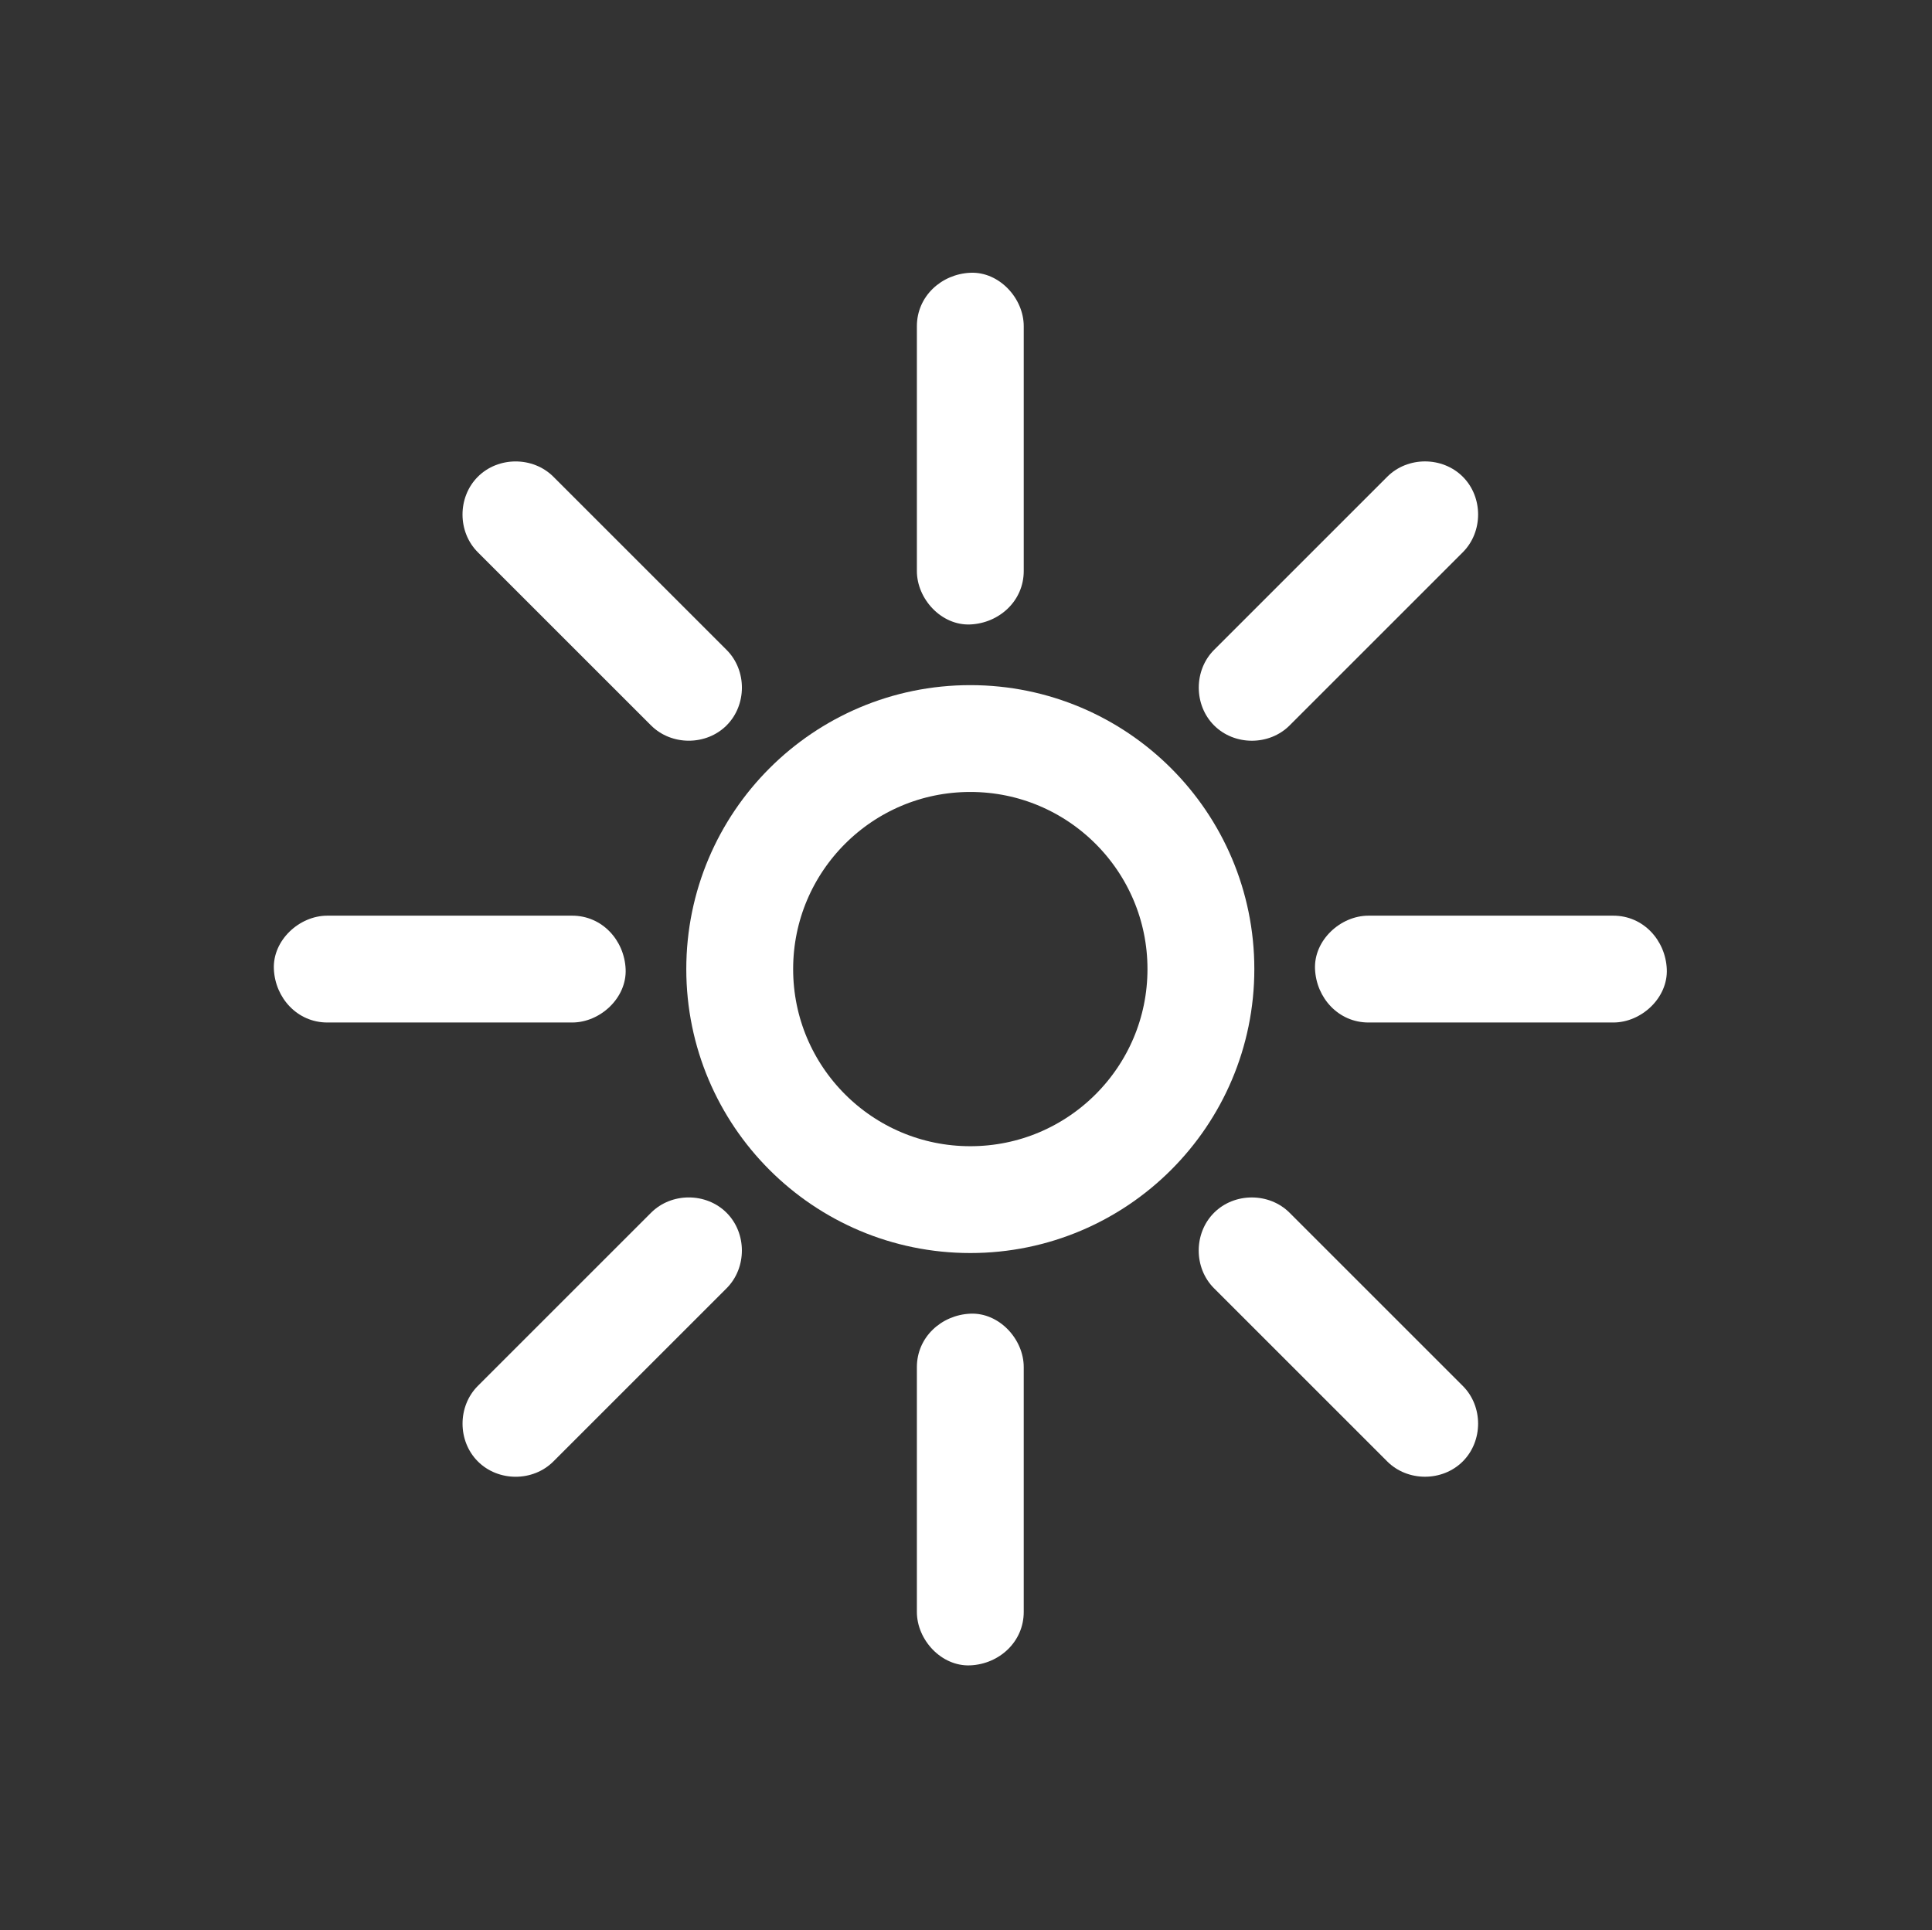
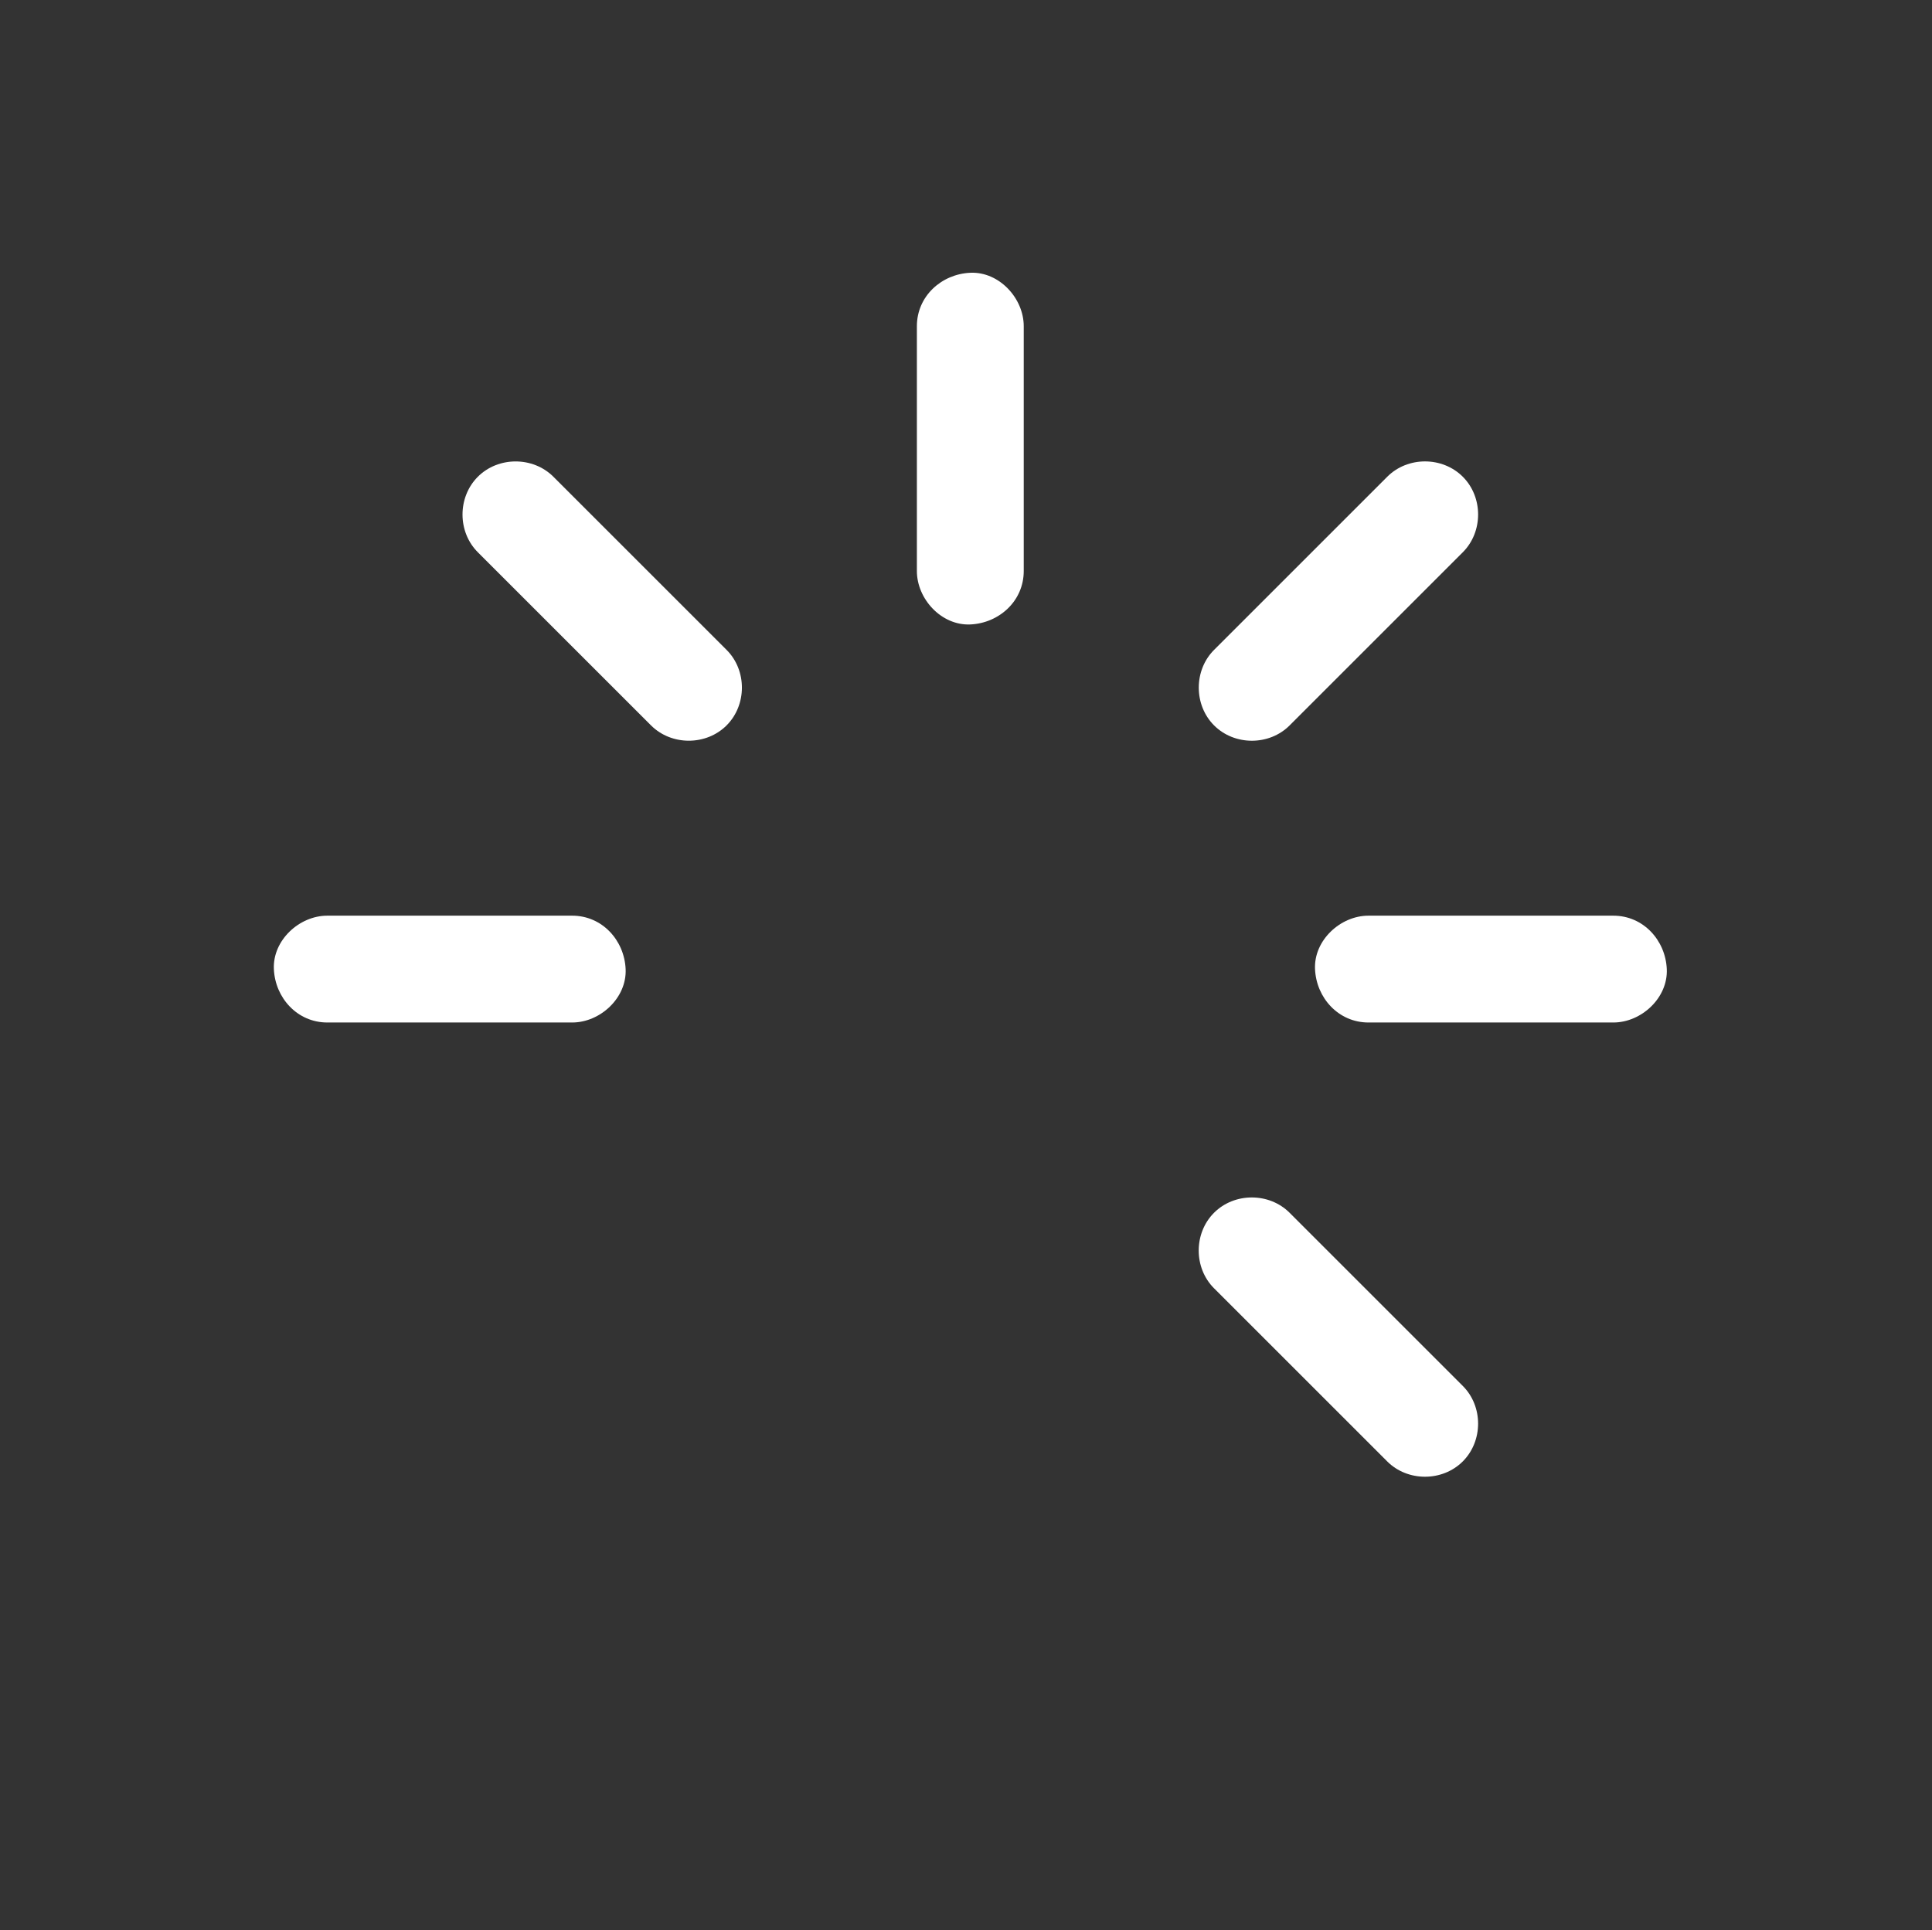
<svg xmlns="http://www.w3.org/2000/svg" id="Capa_1" viewBox="0 0 542.42 542.06">
  <rect x="0" y="0" width="542.42" height="542.06" fill="#333333" stroke="none" />
  <defs>
    <style>.cls-1{fill:none;stroke:#fff;stroke-miterlimit:10;stroke-width:30px;}.cls-2{fill:#fff;stroke-width:0px;}</style>
  </defs>
-   <circle class="cls-1" cx="272.42" cy="272.14" r="64.74" />
  <path class="cls-2" d="m287.42,160.36v-68.76c0-7.85-6.9-15.36-15-15s-15,6.59-15,15v68.76c0,7.85,6.9,15.36,15,15s15-6.59,15-15h0Z" />
  <path class="cls-2" d="m203.99,182.5c-16.21-16.21-32.41-32.41-48.62-48.62-5.73-5.73-15.48-5.73-21.21,0s-5.75,15.47,0,21.21c16.21,16.21,32.41,32.41,48.62,48.62,5.73,5.73,15.48,5.73,21.21,0s5.75-15.47,0-21.21h0Z" />
  <path class="cls-2" d="m160.65,257.14c-22.92,0-45.84,0-68.76,0-7.85,0-15.36,6.9-15,15s6.59,15,15,15c22.92,0,45.84,0,68.76,0,7.85,0,15.36-6.9,15-15s-6.59-15-15-15h0Z" />
-   <path class="cls-2" d="m182.78,340.57c-16.21,16.21-32.41,32.41-48.62,48.62-5.73,5.73-5.73,15.48,0,21.21s15.47,5.75,21.21,0c16.21-16.21,32.41-32.41,48.62-48.62,5.73-5.73,5.73-15.48,0-21.21s-15.47-5.75-21.21,0h0Z" />
-   <path class="cls-2" d="m257.42,383.91c0,22.92,0,45.84,0,68.76,0,7.85,6.9,15.36,15,15s15-6.59,15-15c0-22.92,0-45.84,0-68.76,0-7.85-6.9-15.36-15-15s-15,6.59-15,15h0Z" />
  <path class="cls-2" d="m340.85,361.78c16.21,16.21,32.41,32.41,48.62,48.62,5.73,5.73,15.48,5.73,21.21,0s5.75-15.47,0-21.21c-16.21-16.21-32.41-32.41-48.62-48.62-5.73-5.73-15.48-5.73-21.21,0s-5.75,15.47,0,21.21h0Z" />
  <path class="cls-2" d="m384.2,287.14c22.92,0,45.84,0,68.76,0,7.85,0,15.36-6.9,15-15s-6.59-15-15-15c-22.92,0-45.84,0-68.76,0-7.85,0-15.36,6.9-15,15s6.59,15,15,15h0Z" />
  <path class="cls-2" d="m362.07,203.71c16.21-16.21,32.41-32.41,48.62-48.62,5.73-5.73,5.73-15.48,0-21.21s-15.47-5.75-21.21,0c-16.21,16.21-32.41,32.41-48.62,48.62-5.73,5.73-5.73,15.48,0,21.21s15.47,5.75,21.21,0h0Z" />
</svg>